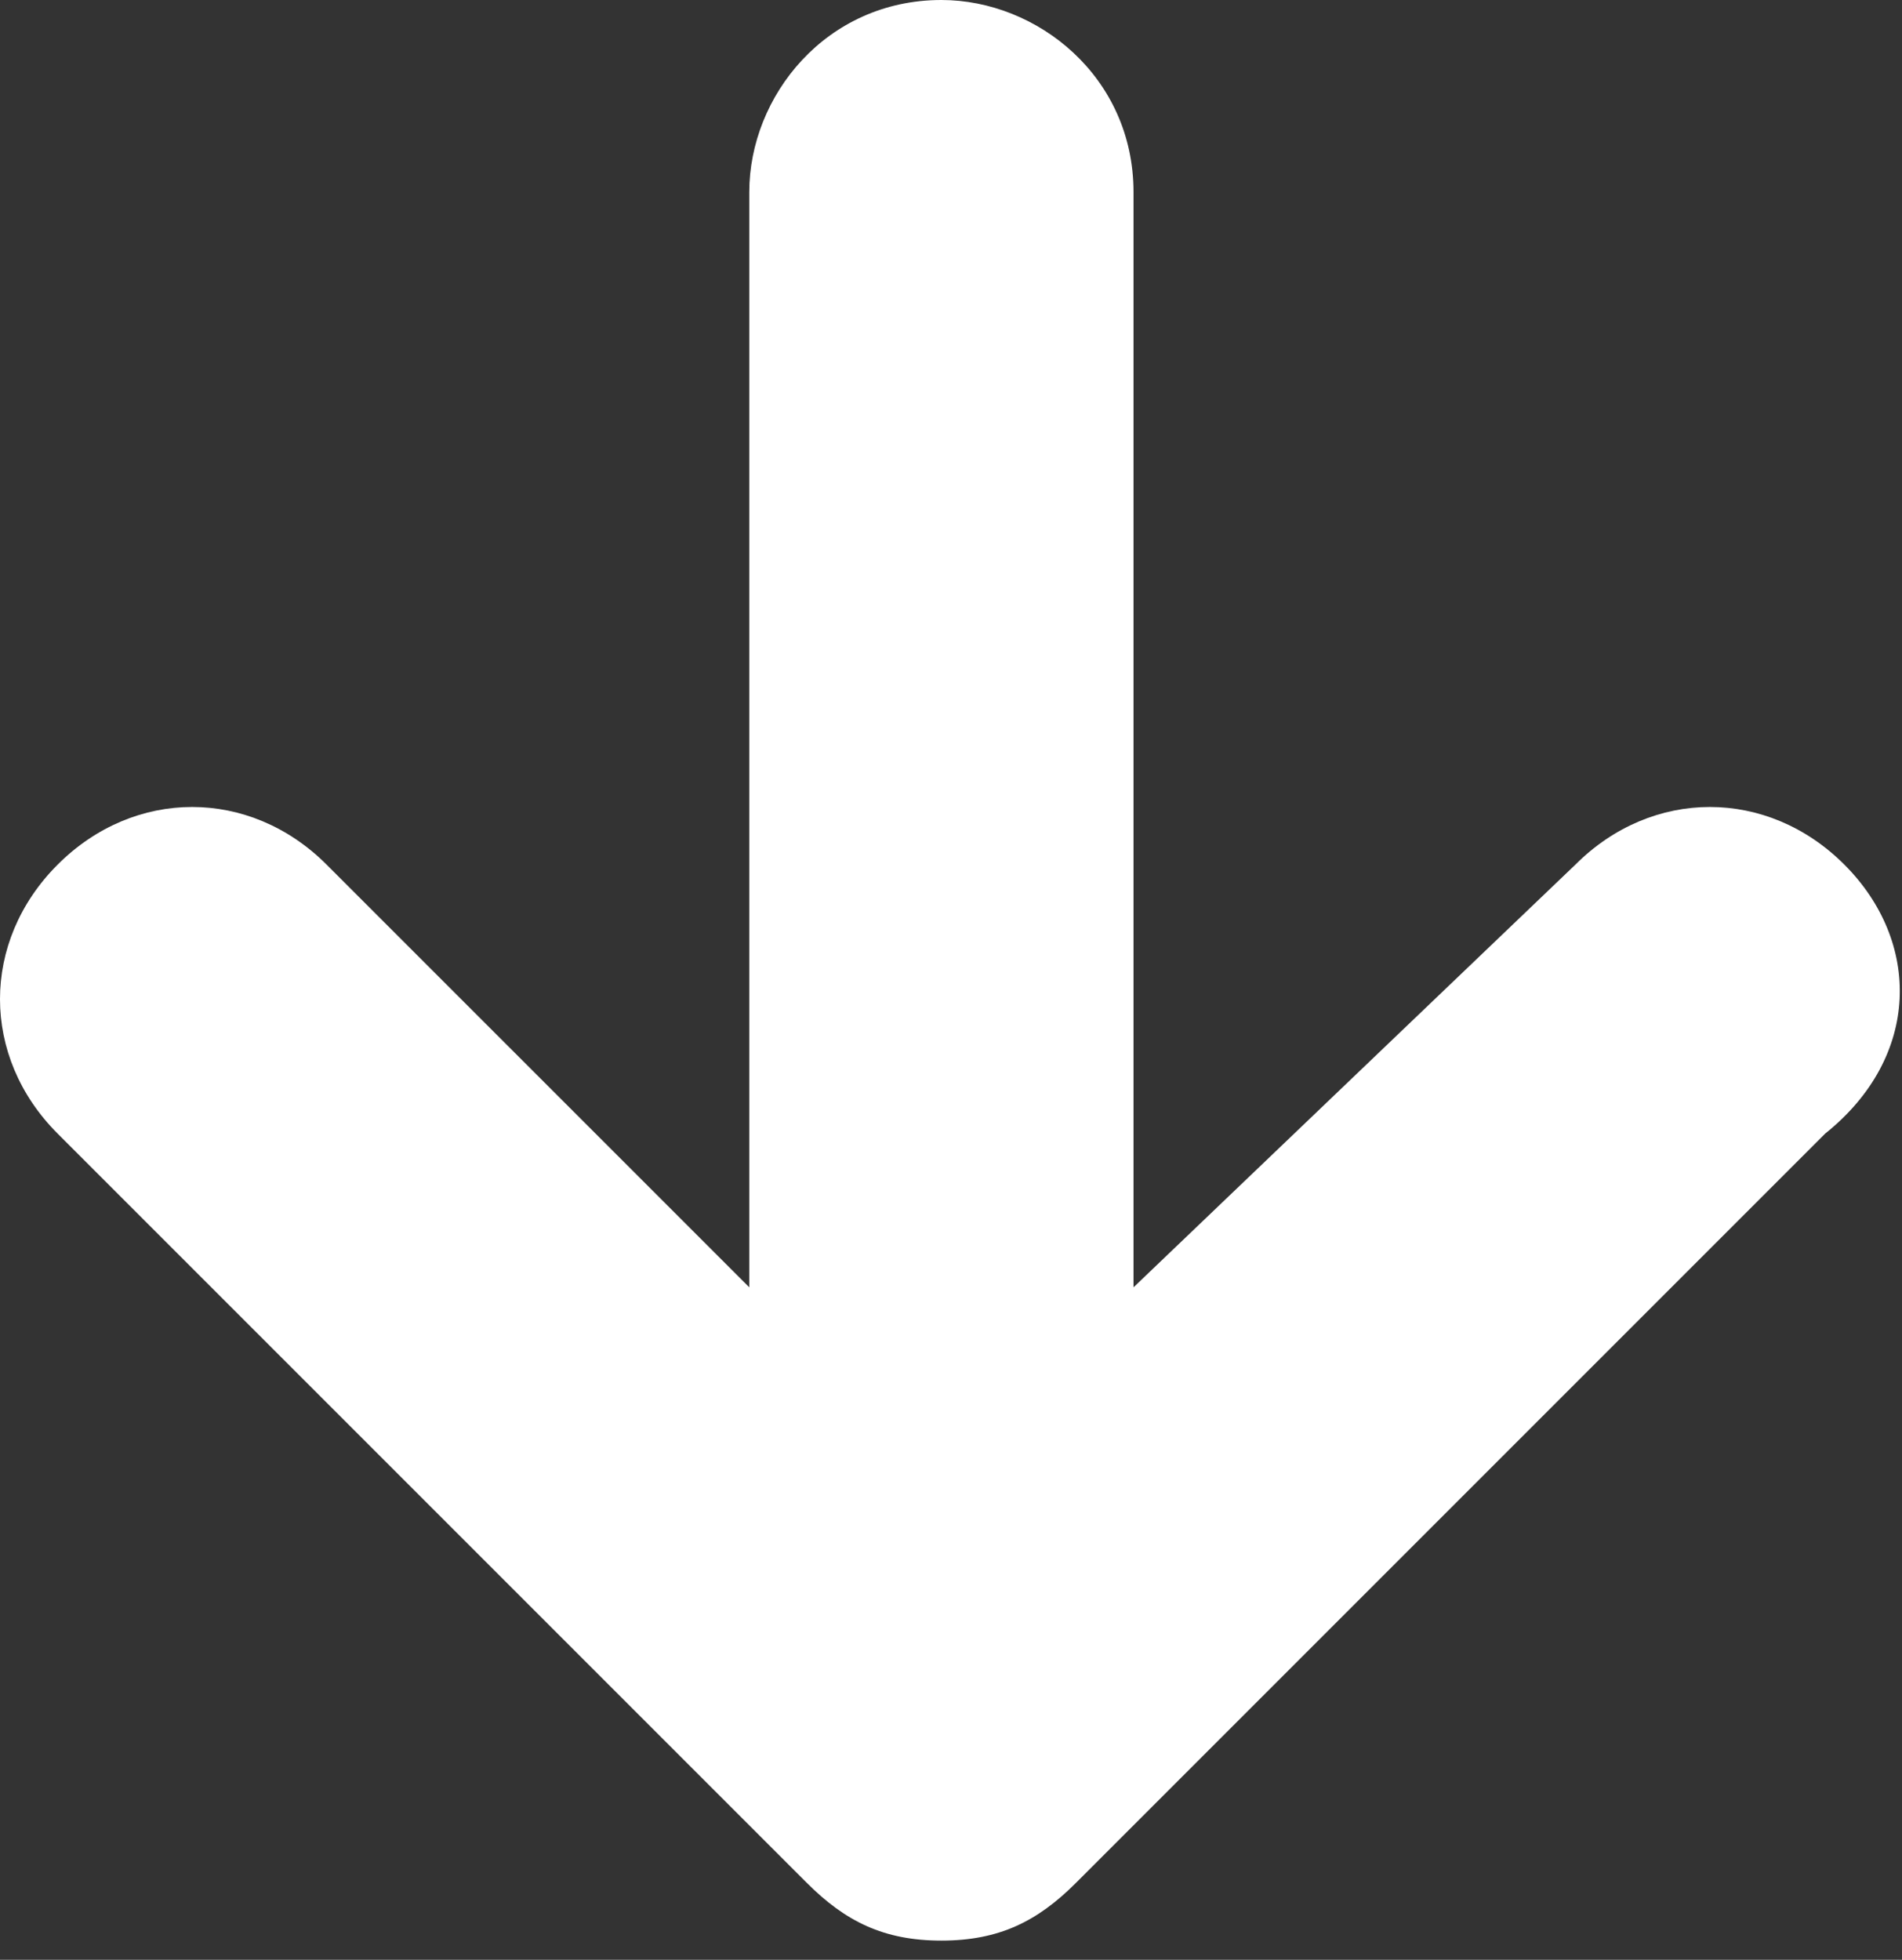
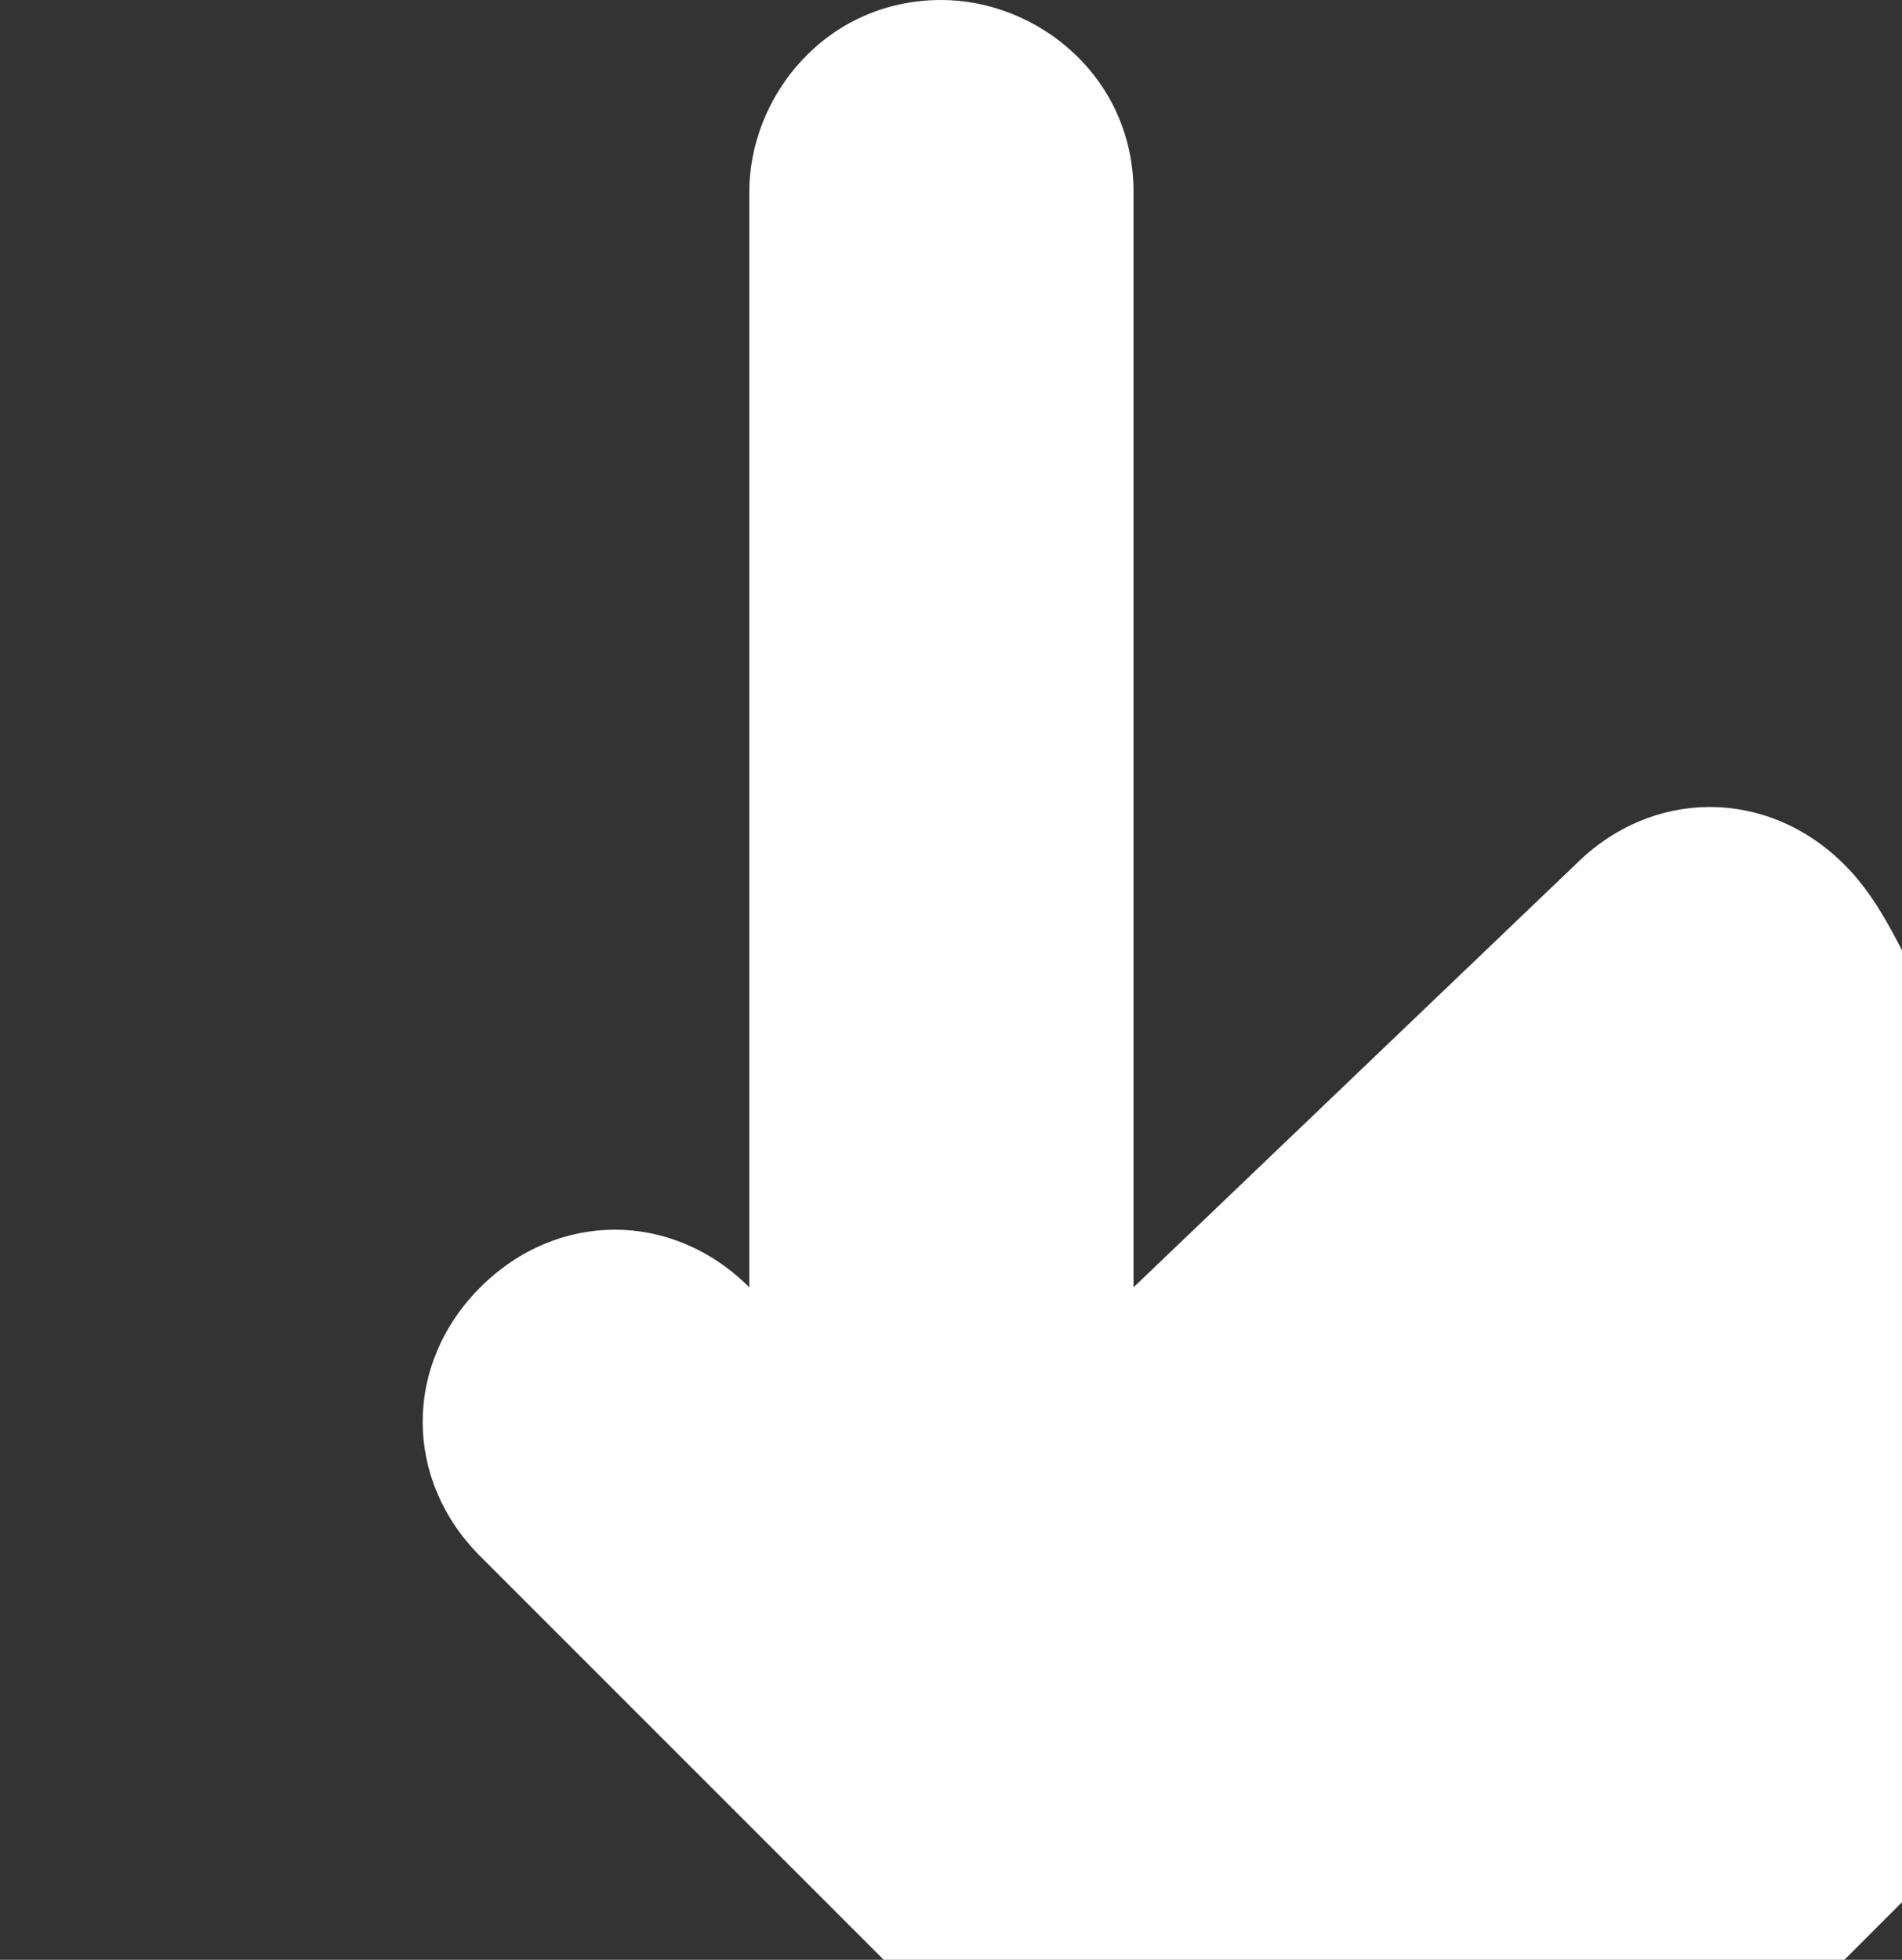
<svg xmlns="http://www.w3.org/2000/svg" version="1.1" id="Layer_1" x="0px" y="0px" viewBox="0 0 9.9 10.2" style="enable-background:new 0 0 9.9 10.2;" xml:space="preserve">
  <rect x="0" y="0" width="9.9" height="10.2" fill="#333333" stroke="none" />
  <style type="text/css">
	.st0{fill:#FFFFFF;}
</style>
-   <path class="st0" d="M9.6,4.5c-0.4-0.4-1-0.4-1.4,0L5.9,6.7V1c0-0.6-0.5-1-1-1c-0.6,0-1,0.5-1,1v5.7L1.7,4.5c-0.4-0.4-1-0.4-1.4,0  c-0.4,0.4-0.4,1,0,1.4l3.9,3.9c0.2,0.2,0.4,0.3,0.7,0.3l0,0c0.3,0,0.5-0.1,0.7-0.3l3.9-3.9C10,5.5,10,4.9,9.6,4.5z" />
+   <path class="st0" d="M9.6,4.5c-0.4-0.4-1-0.4-1.4,0L5.9,6.7V1c0-0.6-0.5-1-1-1c-0.6,0-1,0.5-1,1v5.7c-0.4-0.4-1-0.4-1.4,0  c-0.4,0.4-0.4,1,0,1.4l3.9,3.9c0.2,0.2,0.4,0.3,0.7,0.3l0,0c0.3,0,0.5-0.1,0.7-0.3l3.9-3.9C10,5.5,10,4.9,9.6,4.5z" />
</svg>